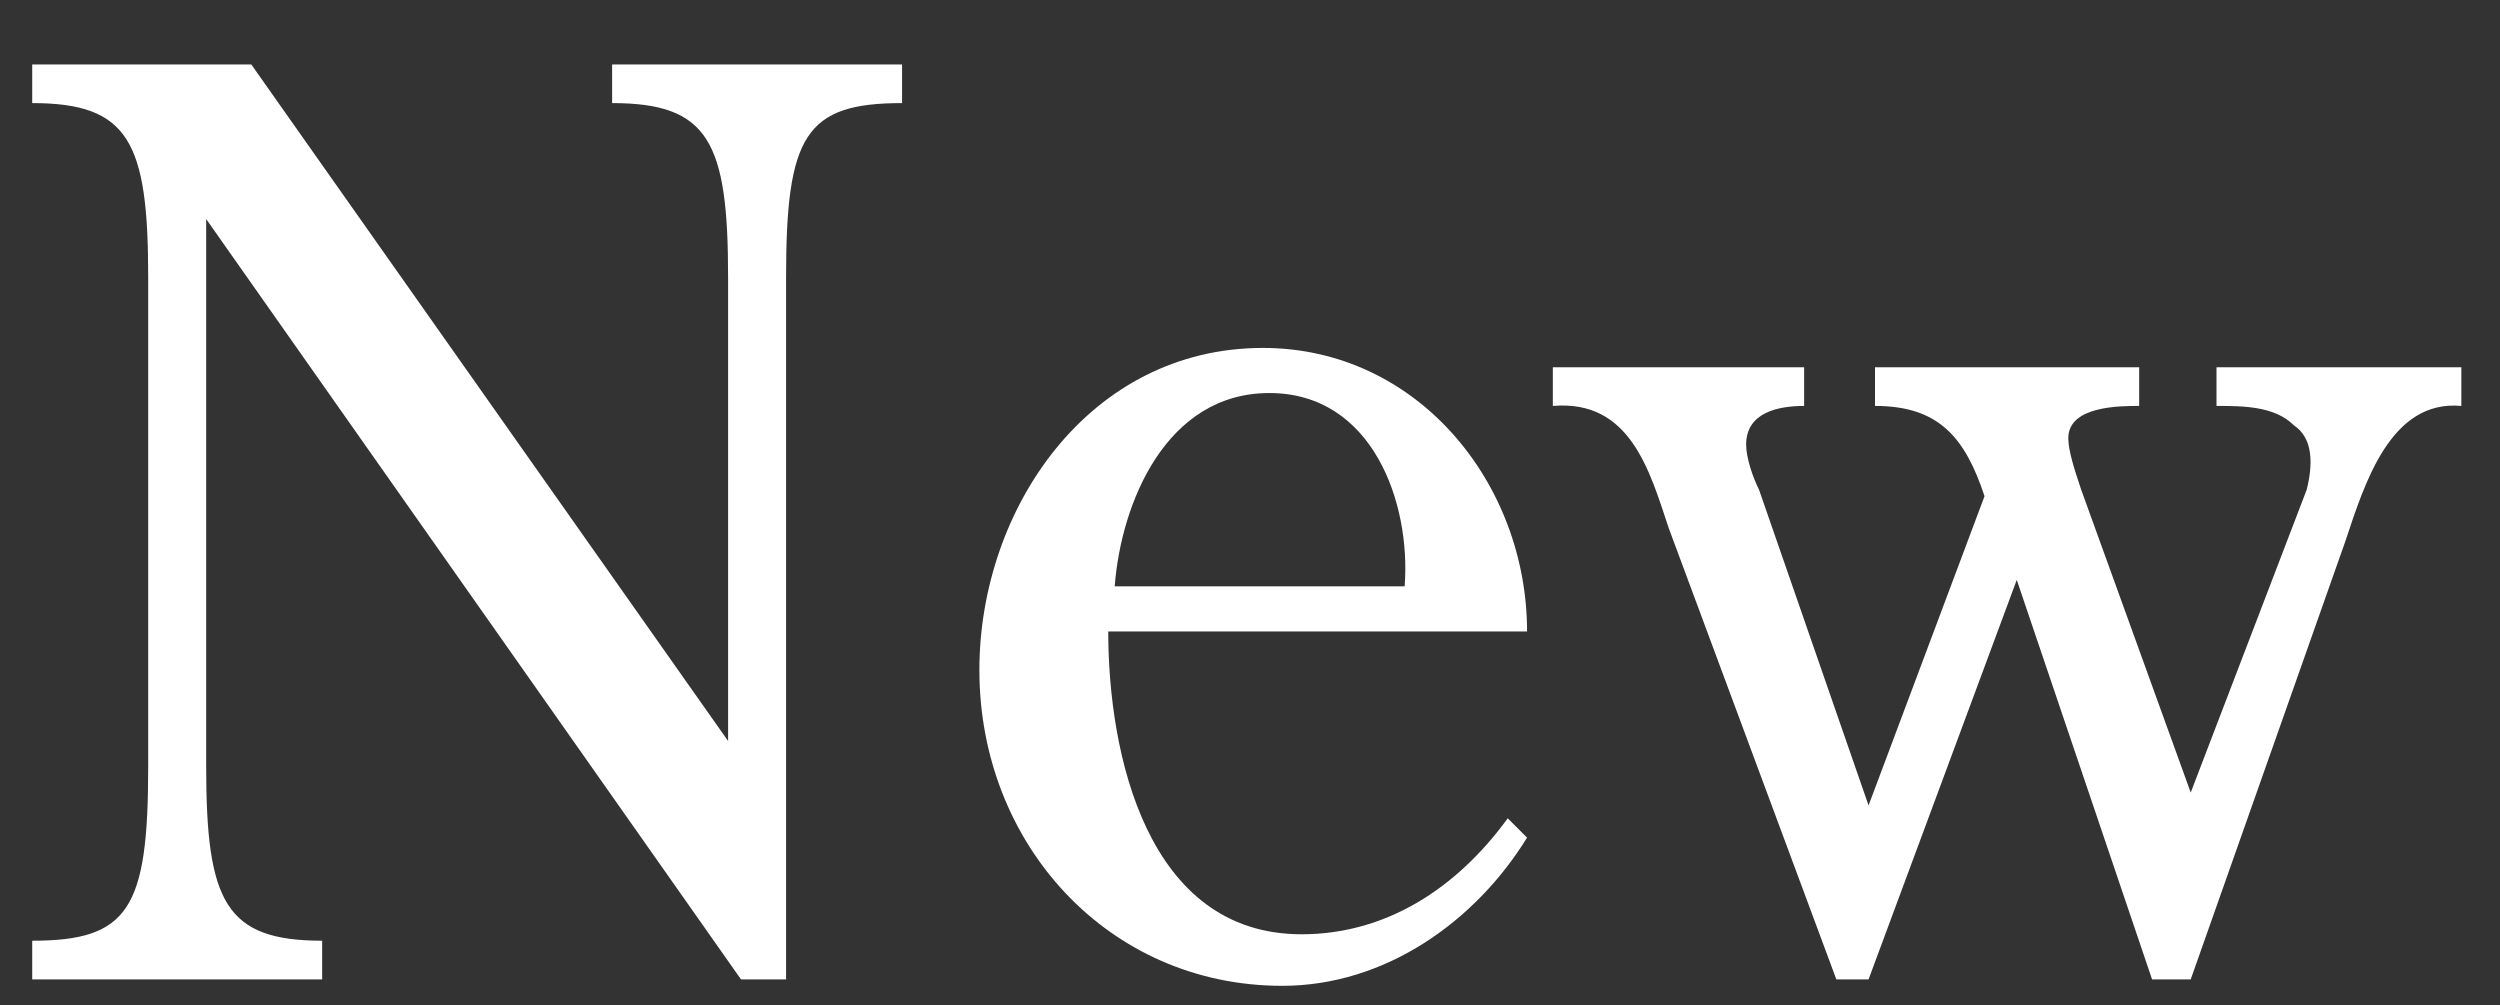
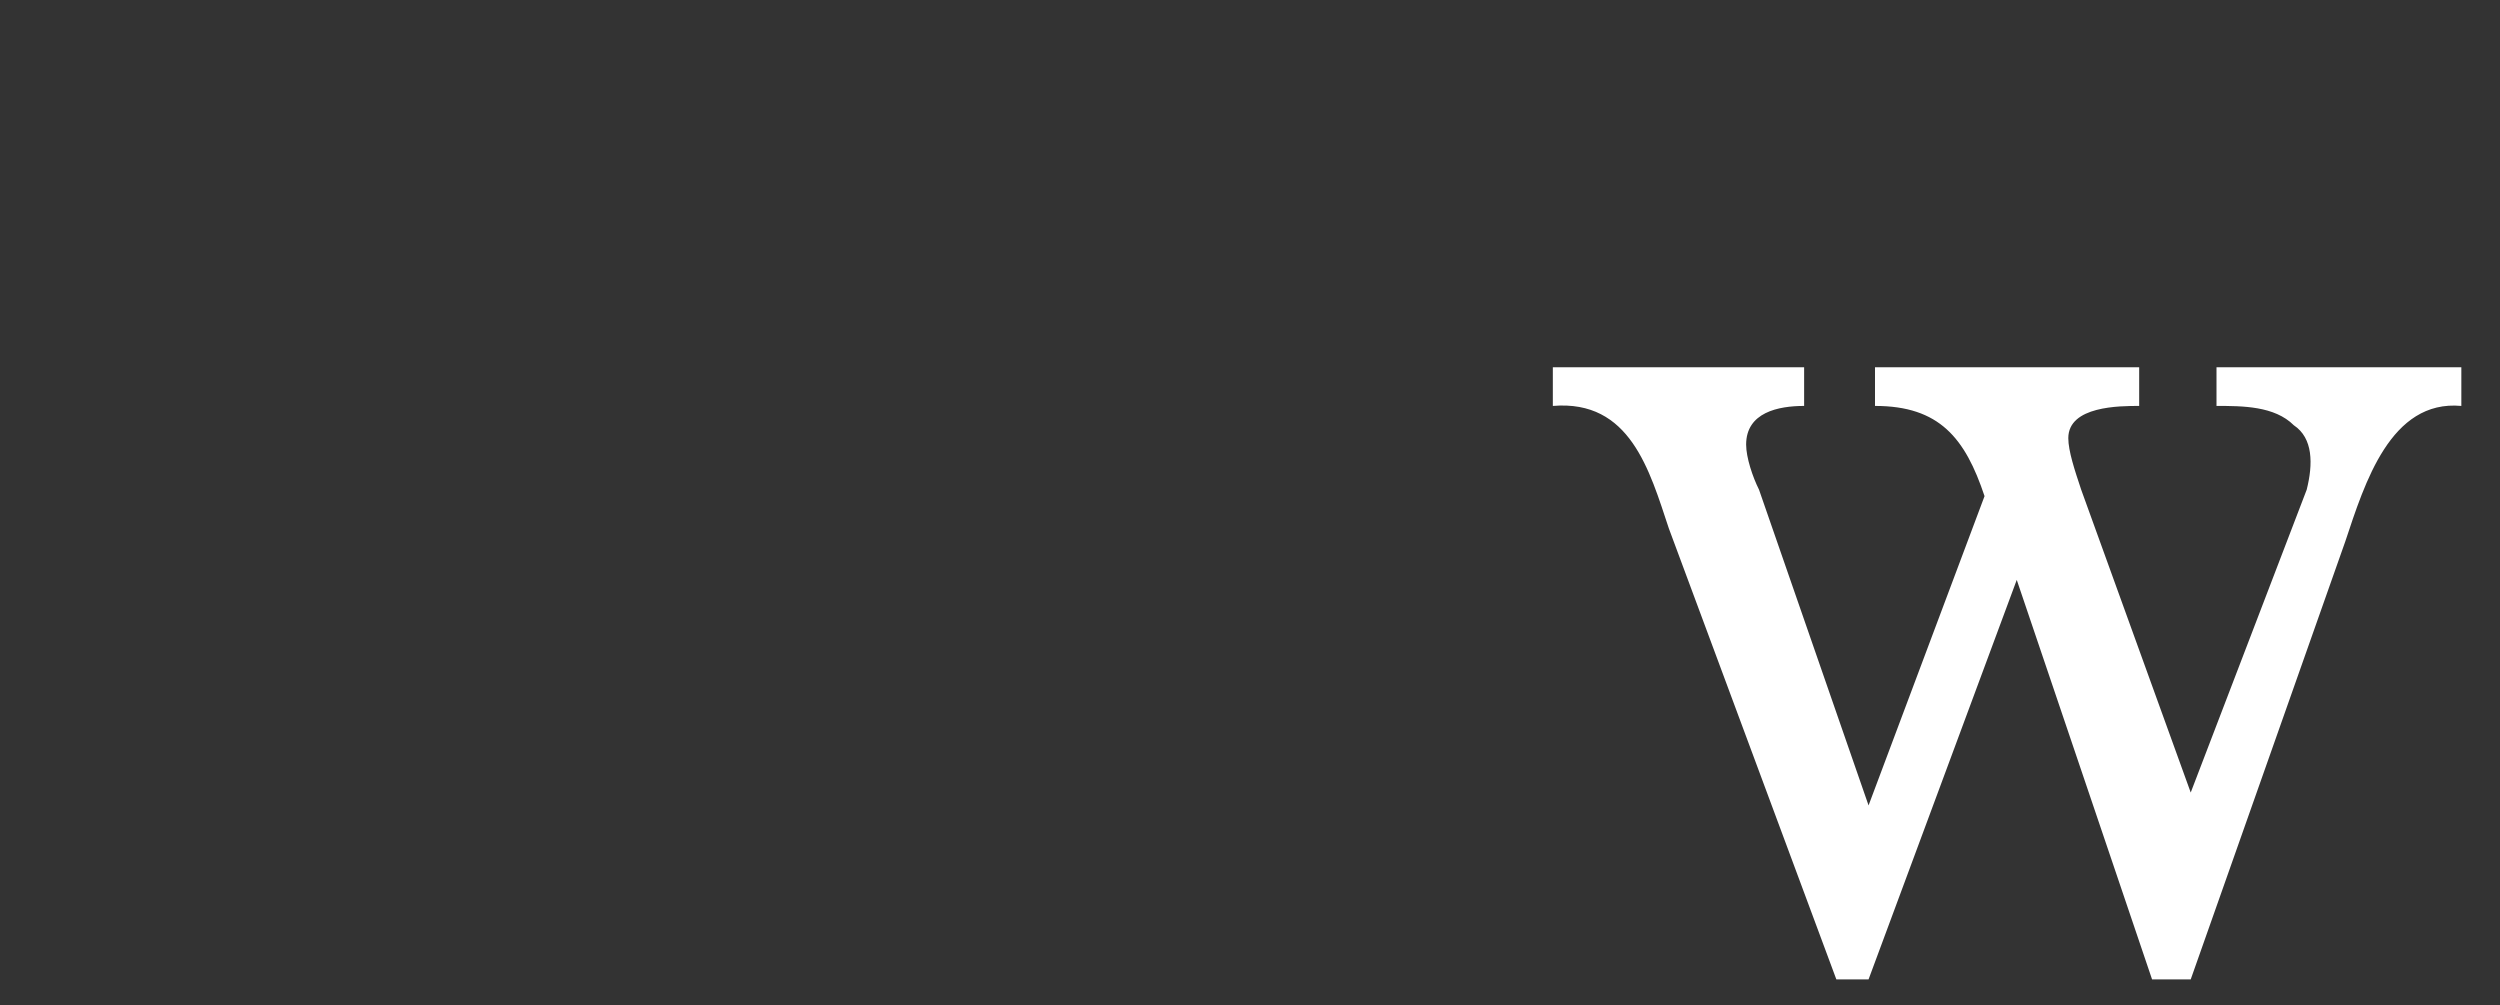
<svg xmlns="http://www.w3.org/2000/svg" version="1.1" id="レイヤー_1" x="0px" y="0px" viewBox="0 0 38.8 15.6" style="enable-background:new 0 0 38.8 15.6;" xml:space="preserve">
  <rect x="0" y="0" width="38.8" height="15.6" fill="#333333" stroke="none" />
  <style type="text/css">
	.st0{fill:#FFFFFF;}
</style>
  <g>
-     <path class="st0" d="M11.3,11.5V4.3c0-2.1-0.3-2.7-1.8-2.7V1H14v0.6c-1.5,0-1.8,0.5-1.8,2.7v10.9h-0.7L3.2,3.4v8.5   c0,2.1,0.3,2.7,1.8,2.7v0.6H0.5v-0.6c1.5,0,1.8-0.5,1.8-2.7V4.3c0-2.1-0.3-2.7-1.8-2.7V1h3.4L11.3,11.5z" />
-     <path class="st0" d="M17.2,9.8c0,1.9,0.6,4.7,3,4.7c1.3,0,2.4-0.7,3.2-1.8l0.3,0.3c-0.8,1.3-2.2,2.3-3.8,2.3   c-2.7,0-4.7-2.2-4.7-4.9c0-2.5,1.7-5,4.4-5c2.4,0,4.1,2.1,4.1,4.4H17.2z M21.8,9.1c0.1-1.3-0.5-3-2.1-3c-1.6,0-2.3,1.7-2.4,3H21.8z   " />
    <path class="st0" d="M29,15.2h-0.5l-2.6-7c-0.3-0.9-0.6-2-1.8-1.9V5.7h3.9v0.6c-0.4,0-0.9,0.1-0.9,0.6c0,0.2,0.1,0.5,0.2,0.7   l1.7,4.9l1.8-4.8c-0.3-0.9-0.7-1.4-1.7-1.4V5.7h4.1v0.6c-0.3,0-1.1,0-1.1,0.5c0,0.2,0.1,0.5,0.2,0.8l1.7,4.7l1.8-4.7   c0.1-0.4,0.1-0.8-0.2-1c-0.3-0.3-0.8-0.3-1.2-0.3V5.7h3.8v0.6c-1.1-0.1-1.5,1.2-1.8,2.1L34,15.2h-0.6L31.3,9L29,15.2z" />
  </g>
</svg>